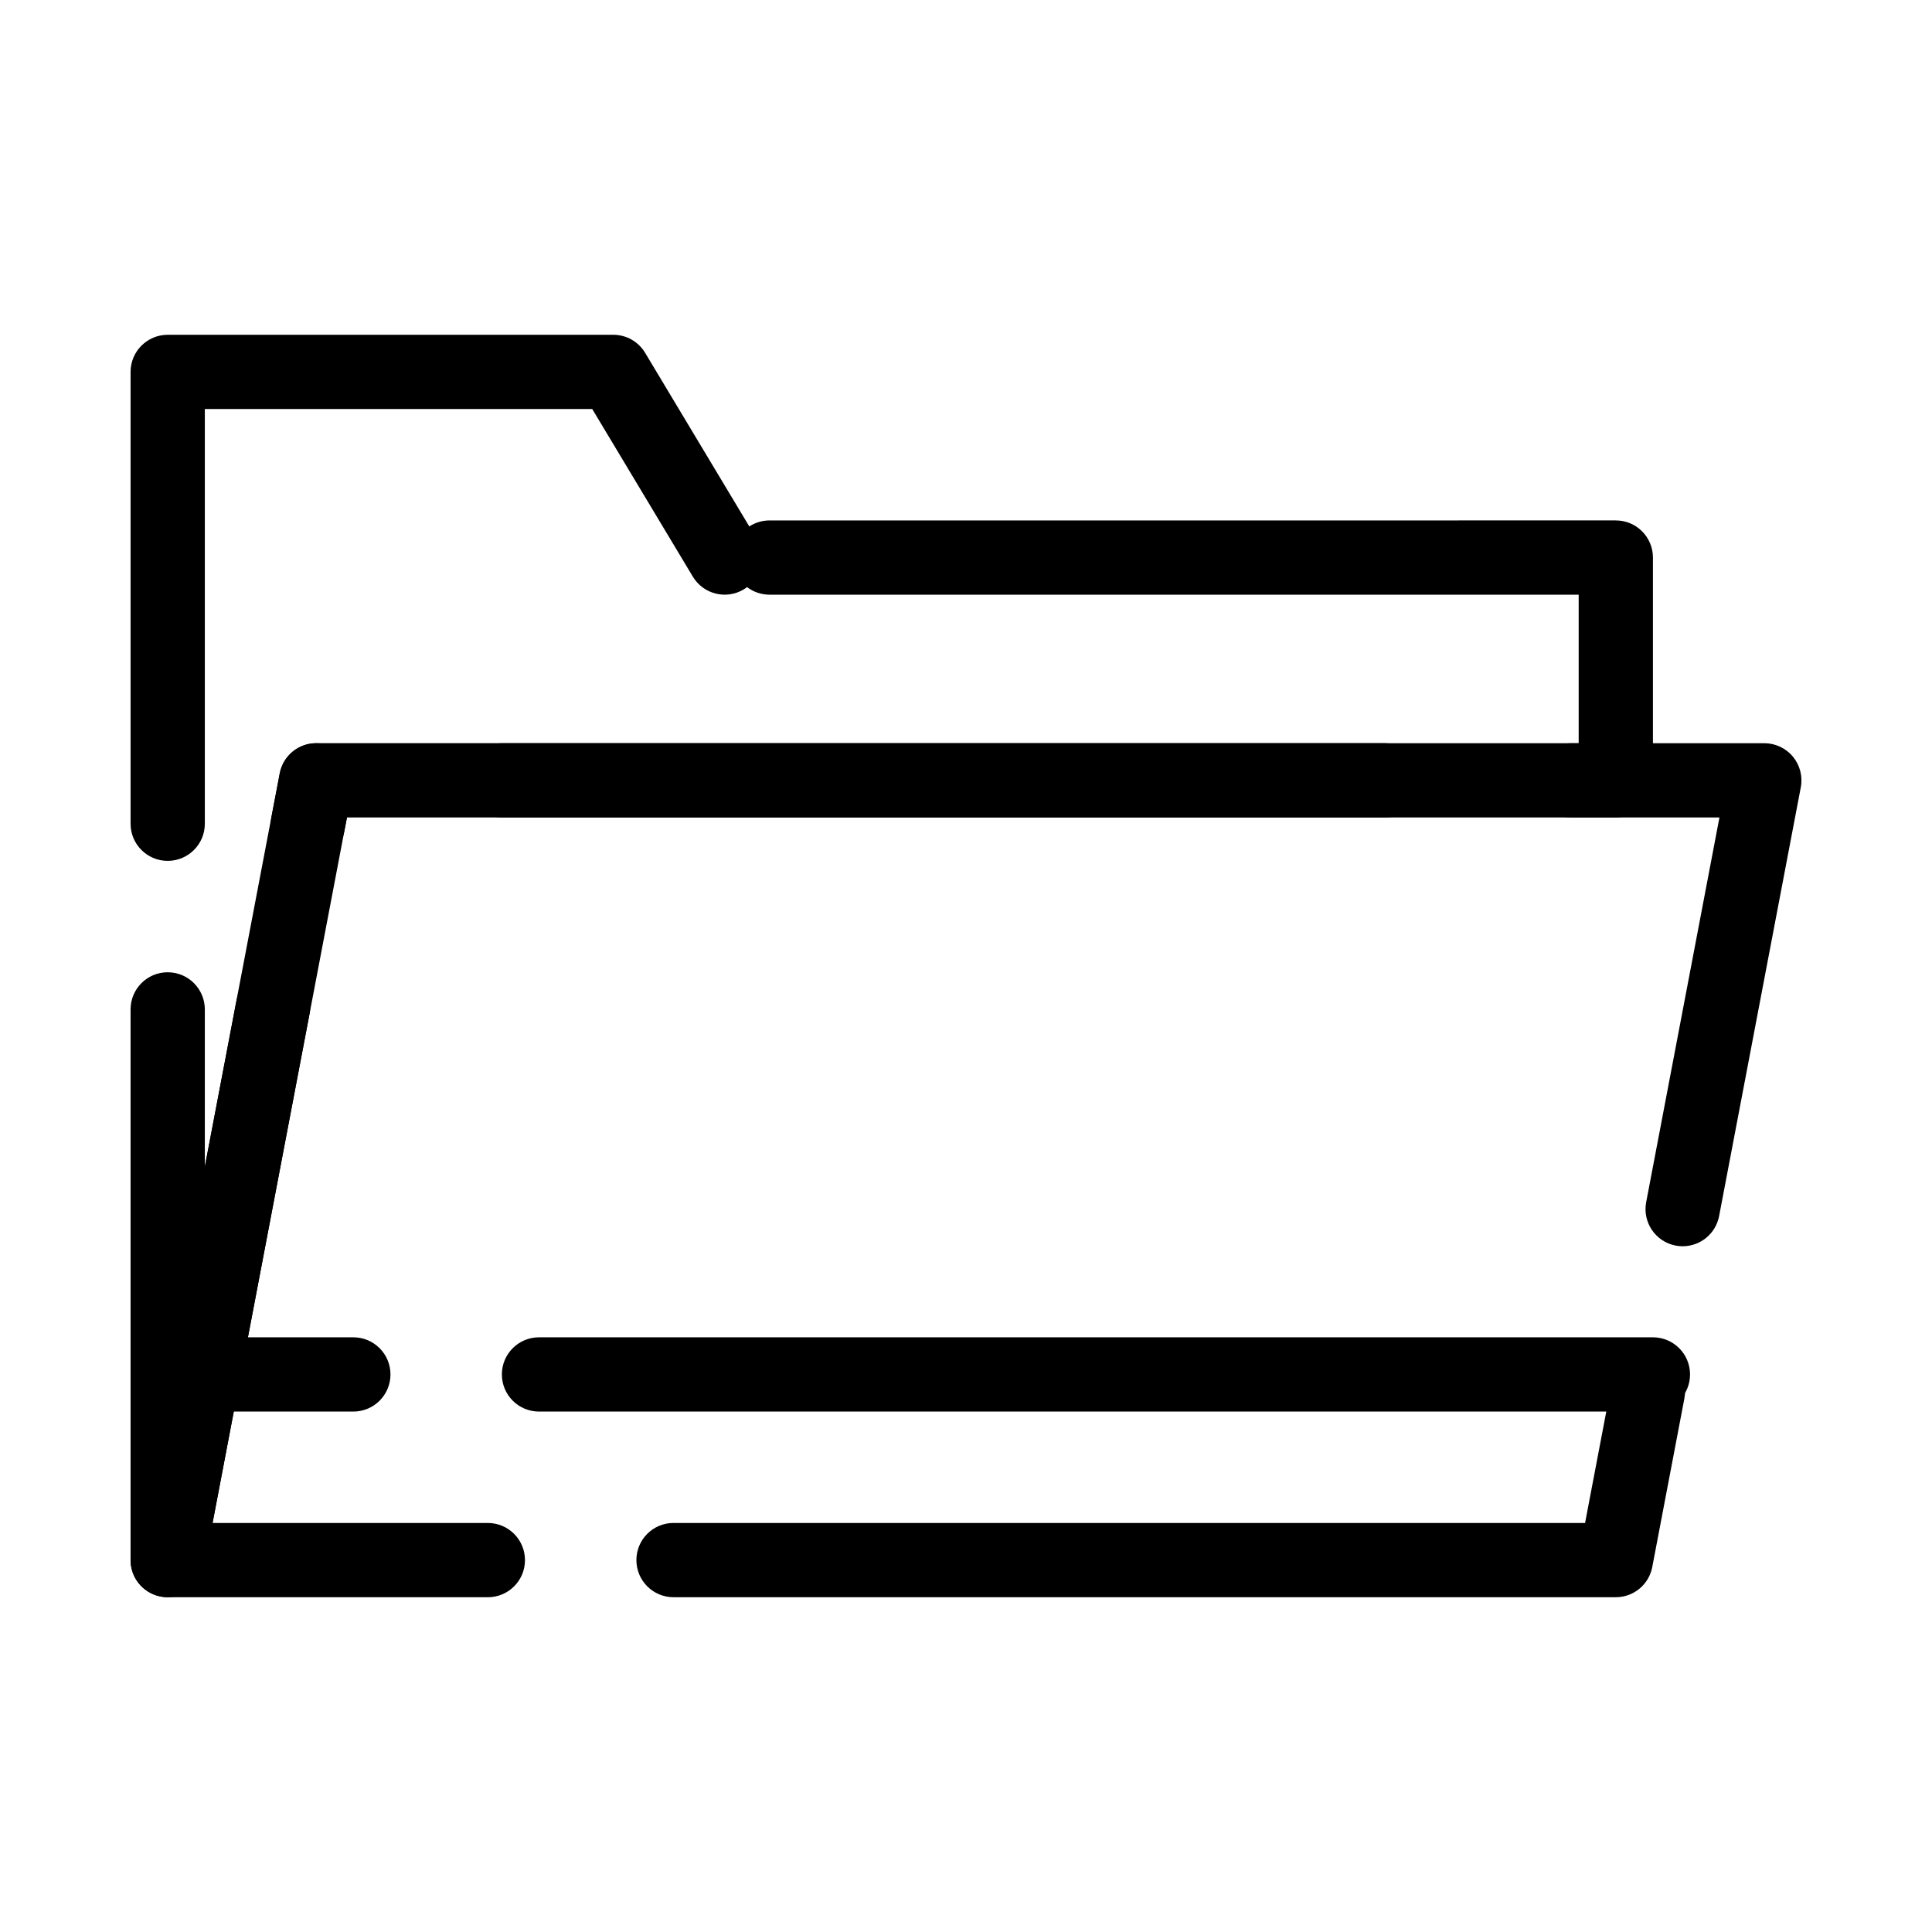
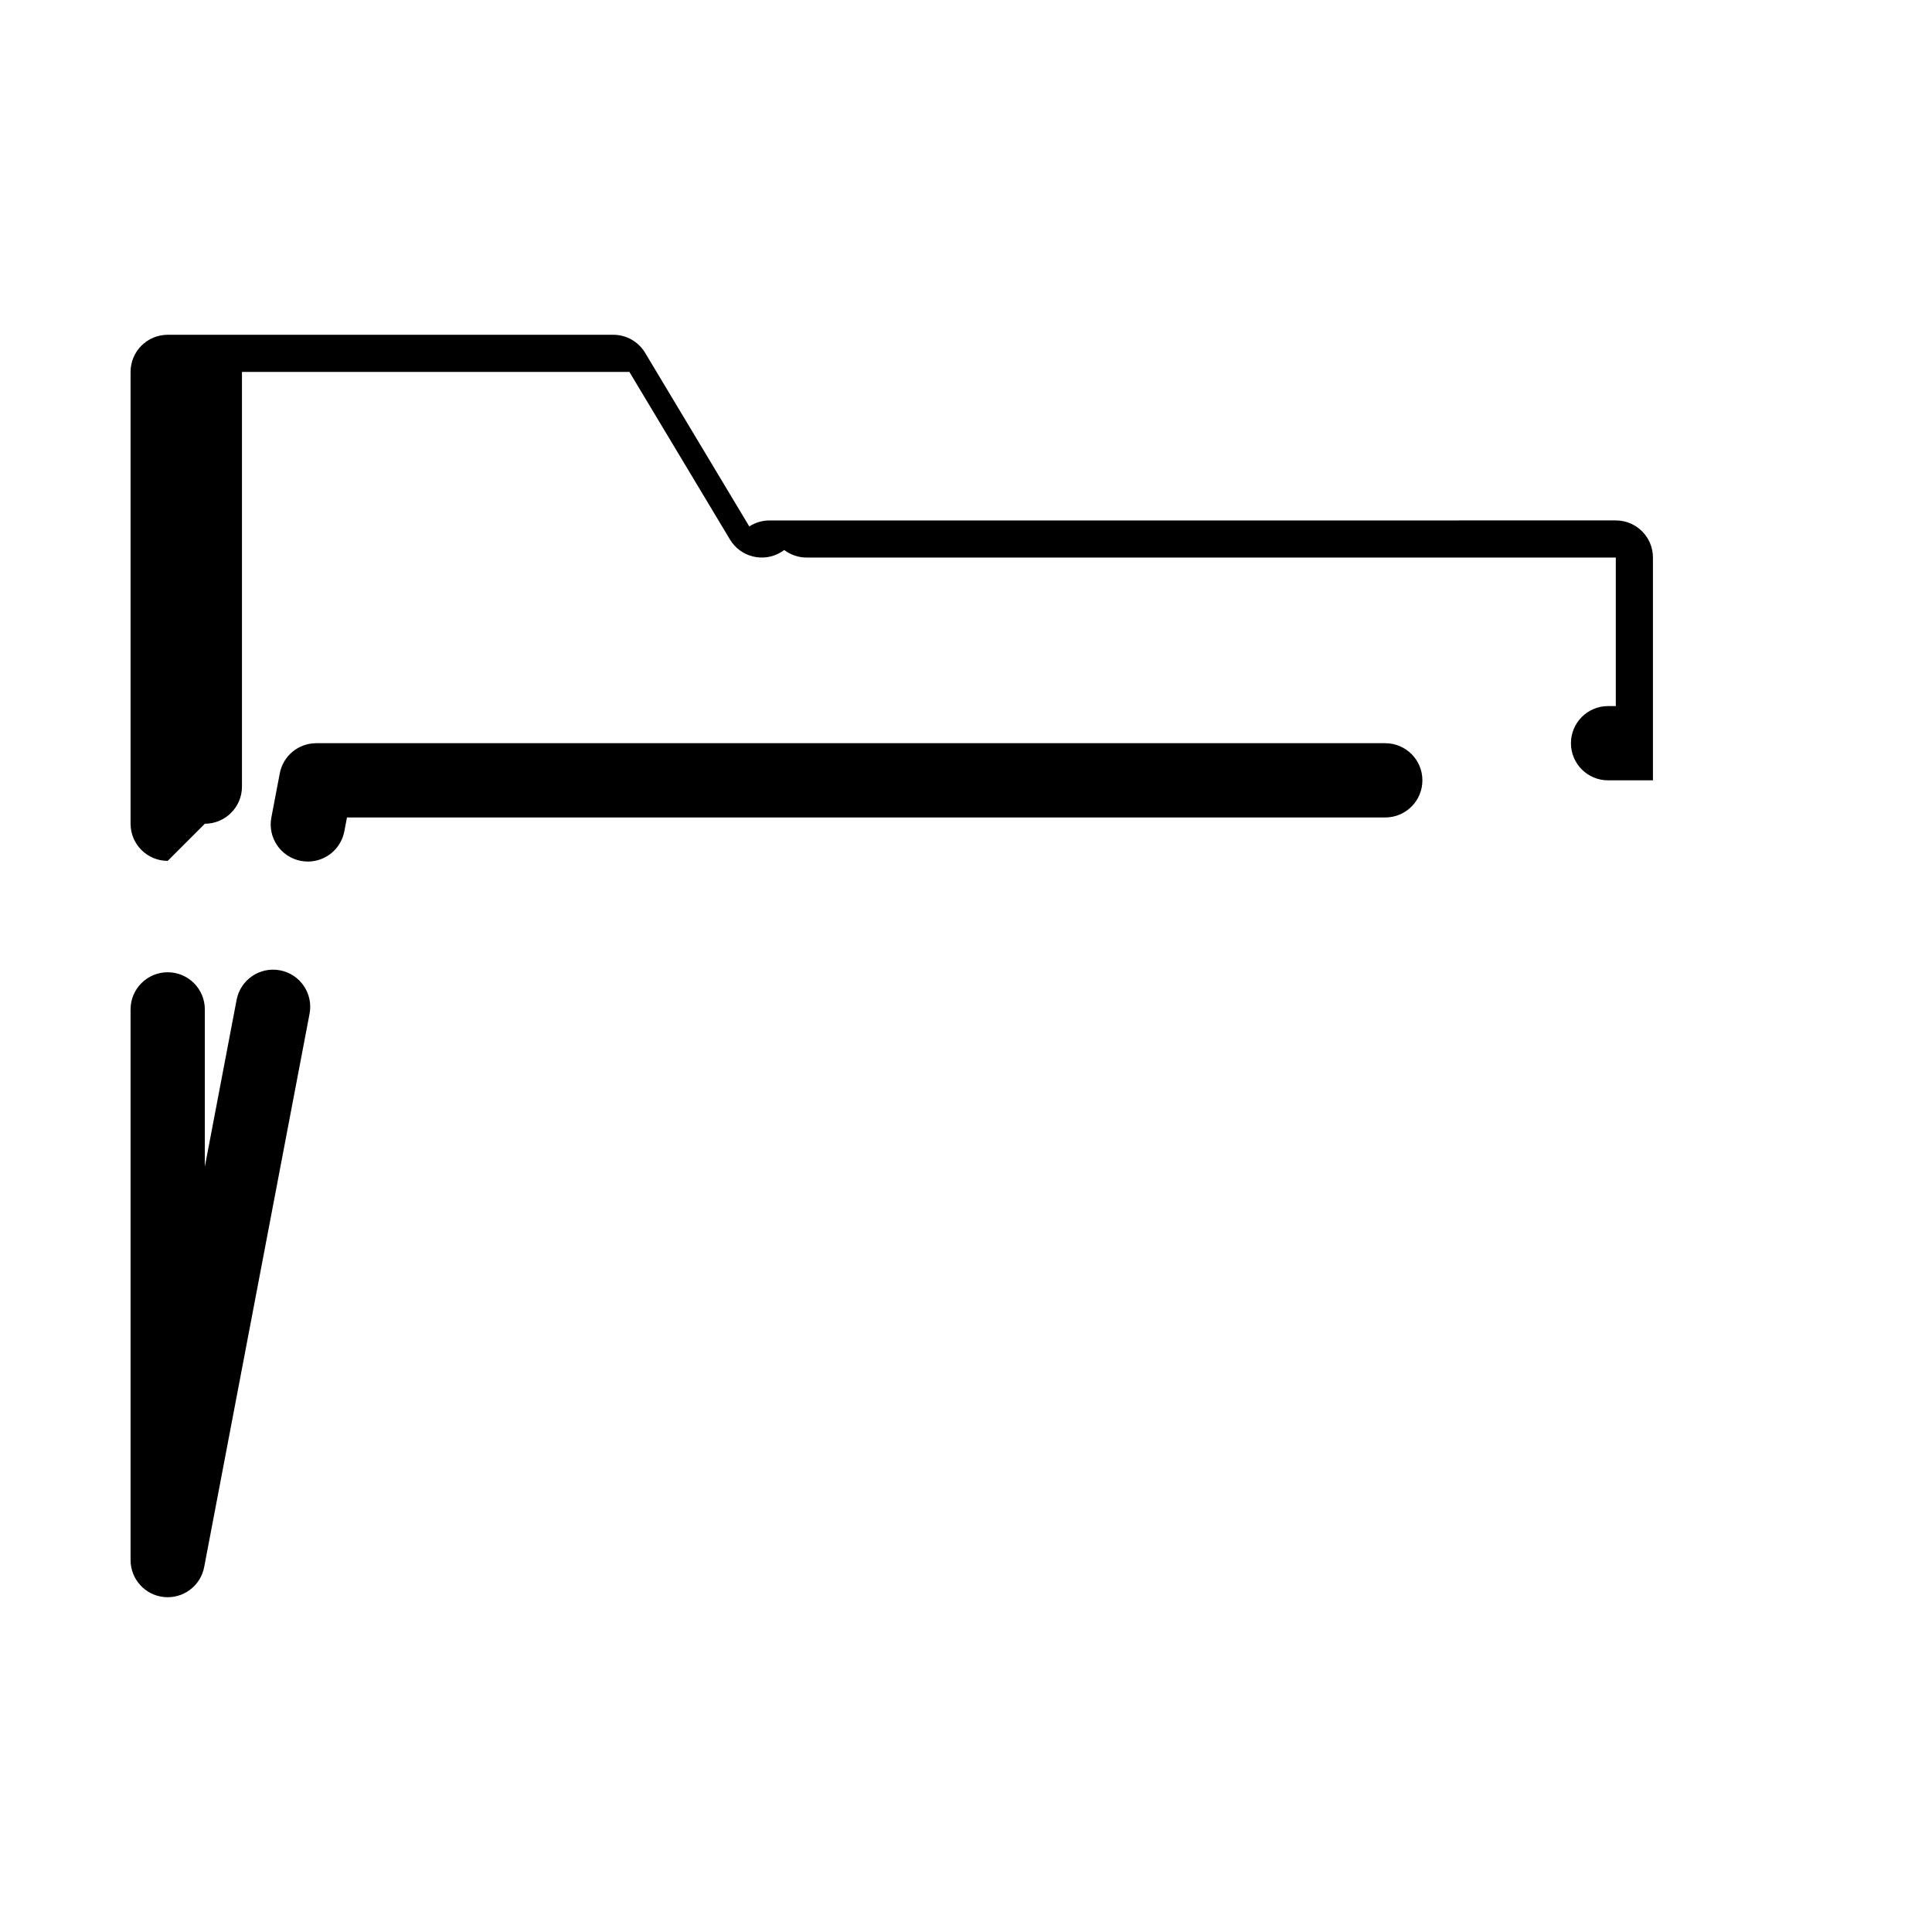
<svg xmlns="http://www.w3.org/2000/svg" fill="#000000" width="800px" height="800px" version="1.1" viewBox="144 144 512 512">
  <g>
-     <path d="m572.2 567.28h-249.71c-5.434 0-9.84-4.406-9.84-9.84s4.406-9.84 9.84-9.84h241.57l6.988-36.684c1.016-5.34 6.168-8.848 11.508-7.824 5.34 1.016 8.84 6.168 7.824 11.508l-8.512 44.68c-0.887 4.644-4.941 8-9.668 8zm-298.91 0h-84.848c-2.934 0-5.711-1.309-7.582-3.566-1.871-2.258-2.633-5.234-2.086-8.113l39.359-206.64c1.016-5.34 6.172-8.844 11.508-7.824 5.34 1.016 8.844 6.168 7.824 11.508l-37.133 194.96h72.953c5.434 0 9.84 4.406 9.84 9.84 0.004 5.434-4.402 9.84-9.836 9.84zm316.64-93.008c-0.609 0-1.23-0.059-1.852-0.176-5.34-1.016-8.84-6.168-7.824-11.508l19.418-101.95h-322.67c-5.434 0-9.84-4.406-9.84-9.84s4.406-9.84 9.84-9.84h334.56c2.93 0 5.711 1.309 7.582 3.566 1.867 2.258 2.633 5.234 2.086 8.113l-21.645 113.63c-0.902 4.719-5.027 8.004-9.66 8.004z" />
-     <path d="m188.45 567.28c-0.309 0-0.621-0.016-0.934-0.043-5.051-0.477-8.914-4.719-8.914-9.797v-145.94c0-5.434 4.406-9.84 9.84-9.84s9.84 4.406 9.84 9.84v41.688l8.422-44.219c1.016-5.34 6.168-8.844 11.508-7.824 5.34 1.016 8.844 6.168 7.824 11.508l-27.926 146.63c-0.891 4.676-4.984 7.996-9.66 7.996zm37.141-194.96c-0.609 0-1.23-0.059-1.852-0.176-5.34-1.016-8.844-6.168-7.824-11.508l2.227-11.68c0.879-4.641 4.938-8 9.66-8h283.31c5.434 0 9.84 4.406 9.84 9.84s-4.406 9.84-9.84 9.84h-275.16l-0.703 3.684c-0.898 4.715-5.023 8-9.652 8zm-37.148-0.18c-5.434 0-9.84-4.406-9.84-9.84v-119.74c0-5.434 4.406-9.84 9.84-9.84h118.08c3.457 0 6.66 1.812 8.438 4.777l27.609 46.016c1.543-1.004 3.387-1.59 5.367-1.59l224.27-0.004c5.434 0 9.84 4.406 9.84 9.84v59.039c0 5.434-4.406 9.84-9.84 9.84h-11.891c-5.434 0-9.84-4.406-9.84-9.84s4.406-9.84 9.84-9.84h2.051v-39.359h-214.43c-2.234 0-4.293-0.746-5.945-2-0.281 0.211-0.574 0.41-0.883 0.594-4.66 2.797-10.703 1.285-13.5-3.375l-26.656-44.418h-102.67v109.9c0 5.434-4.406 9.84-9.84 9.84z" />
-     <path d="m582.04 518.08h-295.2c-5.434 0-9.84-4.406-9.84-9.84 0-5.434 4.406-9.84 9.84-9.84h295.2c5.434 0 9.84 4.406 9.84 9.84 0 5.434-4.406 9.84-9.84 9.84zm-344.4 0h-39.359c-5.434 0-9.84-4.406-9.84-9.84 0-5.434 4.406-9.84 9.84-9.84h39.359c5.434 0 9.84 4.406 9.84 9.84 0 5.434-4.402 9.84-9.84 9.84z" />
+     <path d="m188.45 567.28c-0.309 0-0.621-0.016-0.934-0.043-5.051-0.477-8.914-4.719-8.914-9.797v-145.94c0-5.434 4.406-9.84 9.84-9.84s9.84 4.406 9.84 9.84v41.688l8.422-44.219c1.016-5.34 6.168-8.844 11.508-7.824 5.34 1.016 8.844 6.168 7.824 11.508l-27.926 146.63c-0.891 4.676-4.984 7.996-9.66 7.996zm37.141-194.96c-0.609 0-1.23-0.059-1.852-0.176-5.34-1.016-8.844-6.168-7.824-11.508l2.227-11.68c0.879-4.641 4.938-8 9.66-8h283.31c5.434 0 9.84 4.406 9.84 9.84s-4.406 9.84-9.84 9.84h-275.16l-0.703 3.684c-0.898 4.715-5.023 8-9.652 8zm-37.148-0.18c-5.434 0-9.84-4.406-9.84-9.84v-119.74c0-5.434 4.406-9.84 9.84-9.84h118.08c3.457 0 6.66 1.812 8.438 4.777l27.609 46.016c1.543-1.004 3.387-1.59 5.367-1.59l224.27-0.004c5.434 0 9.84 4.406 9.84 9.84v59.039h-11.891c-5.434 0-9.84-4.406-9.84-9.84s4.406-9.84 9.84-9.84h2.051v-39.359h-214.43c-2.234 0-4.293-0.746-5.945-2-0.281 0.211-0.574 0.41-0.883 0.594-4.66 2.797-10.703 1.285-13.5-3.375l-26.656-44.418h-102.67v109.9c0 5.434-4.406 9.84-9.84 9.84z" />
  </g>
</svg>